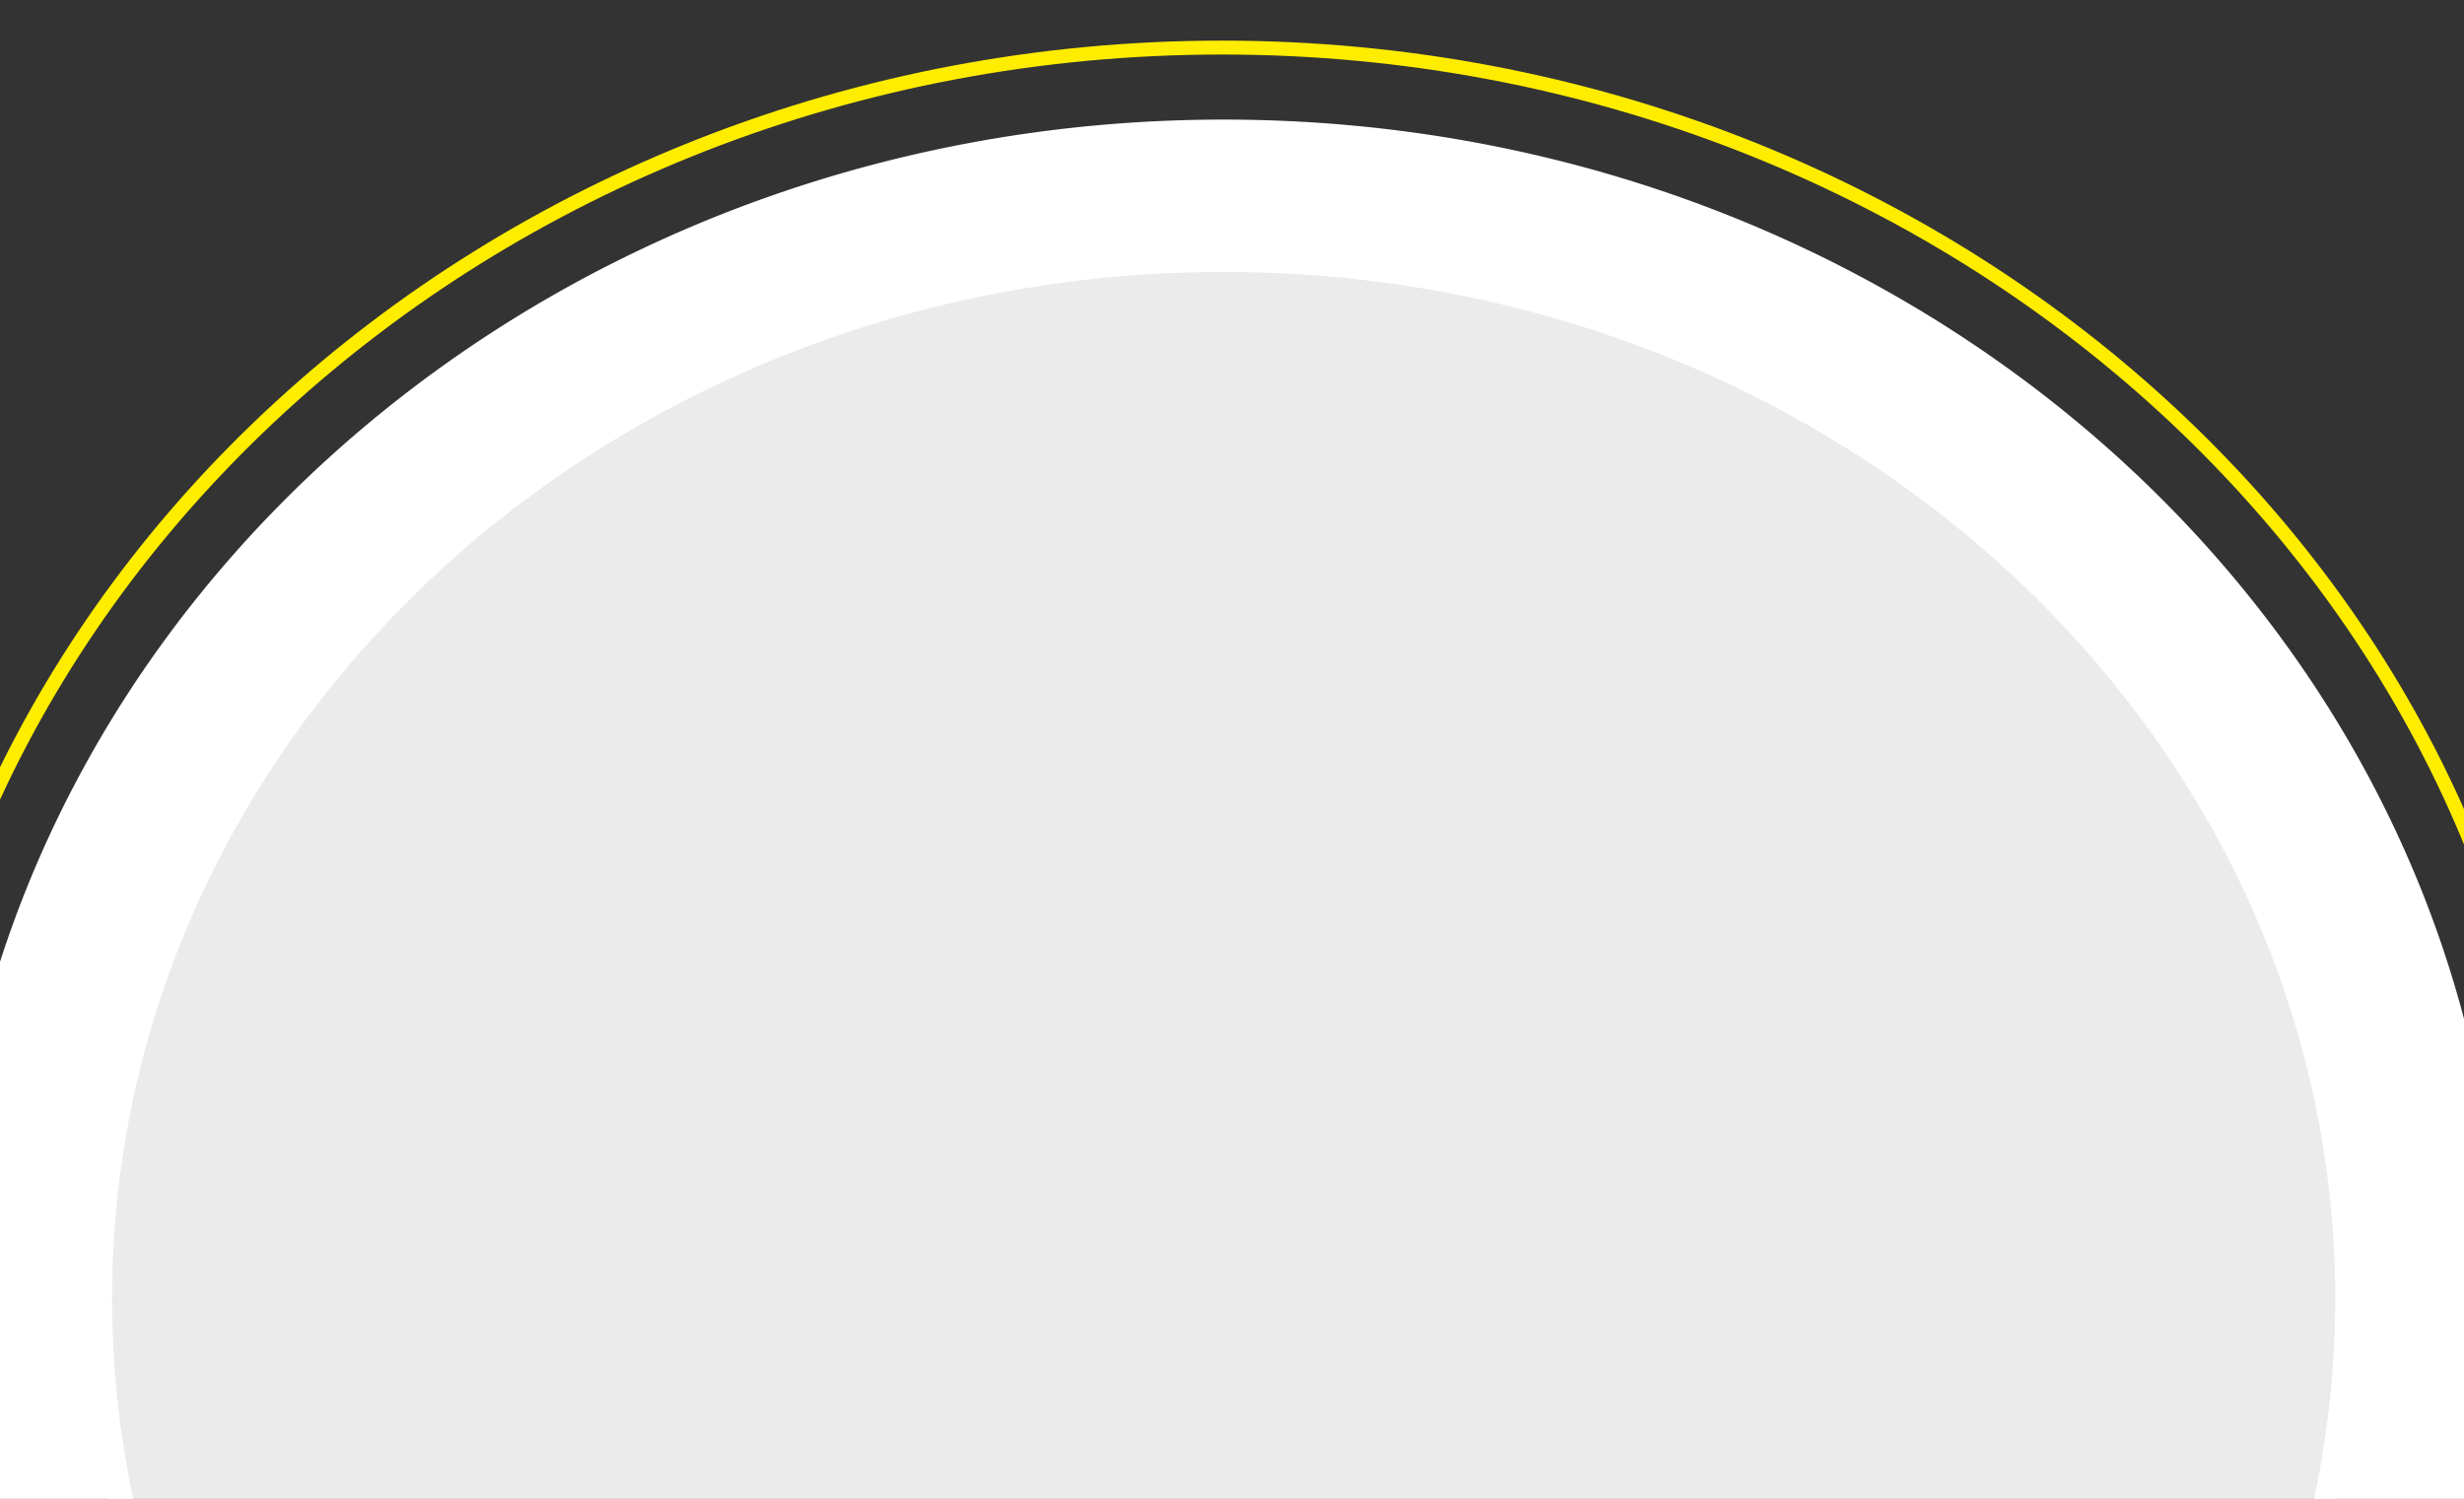
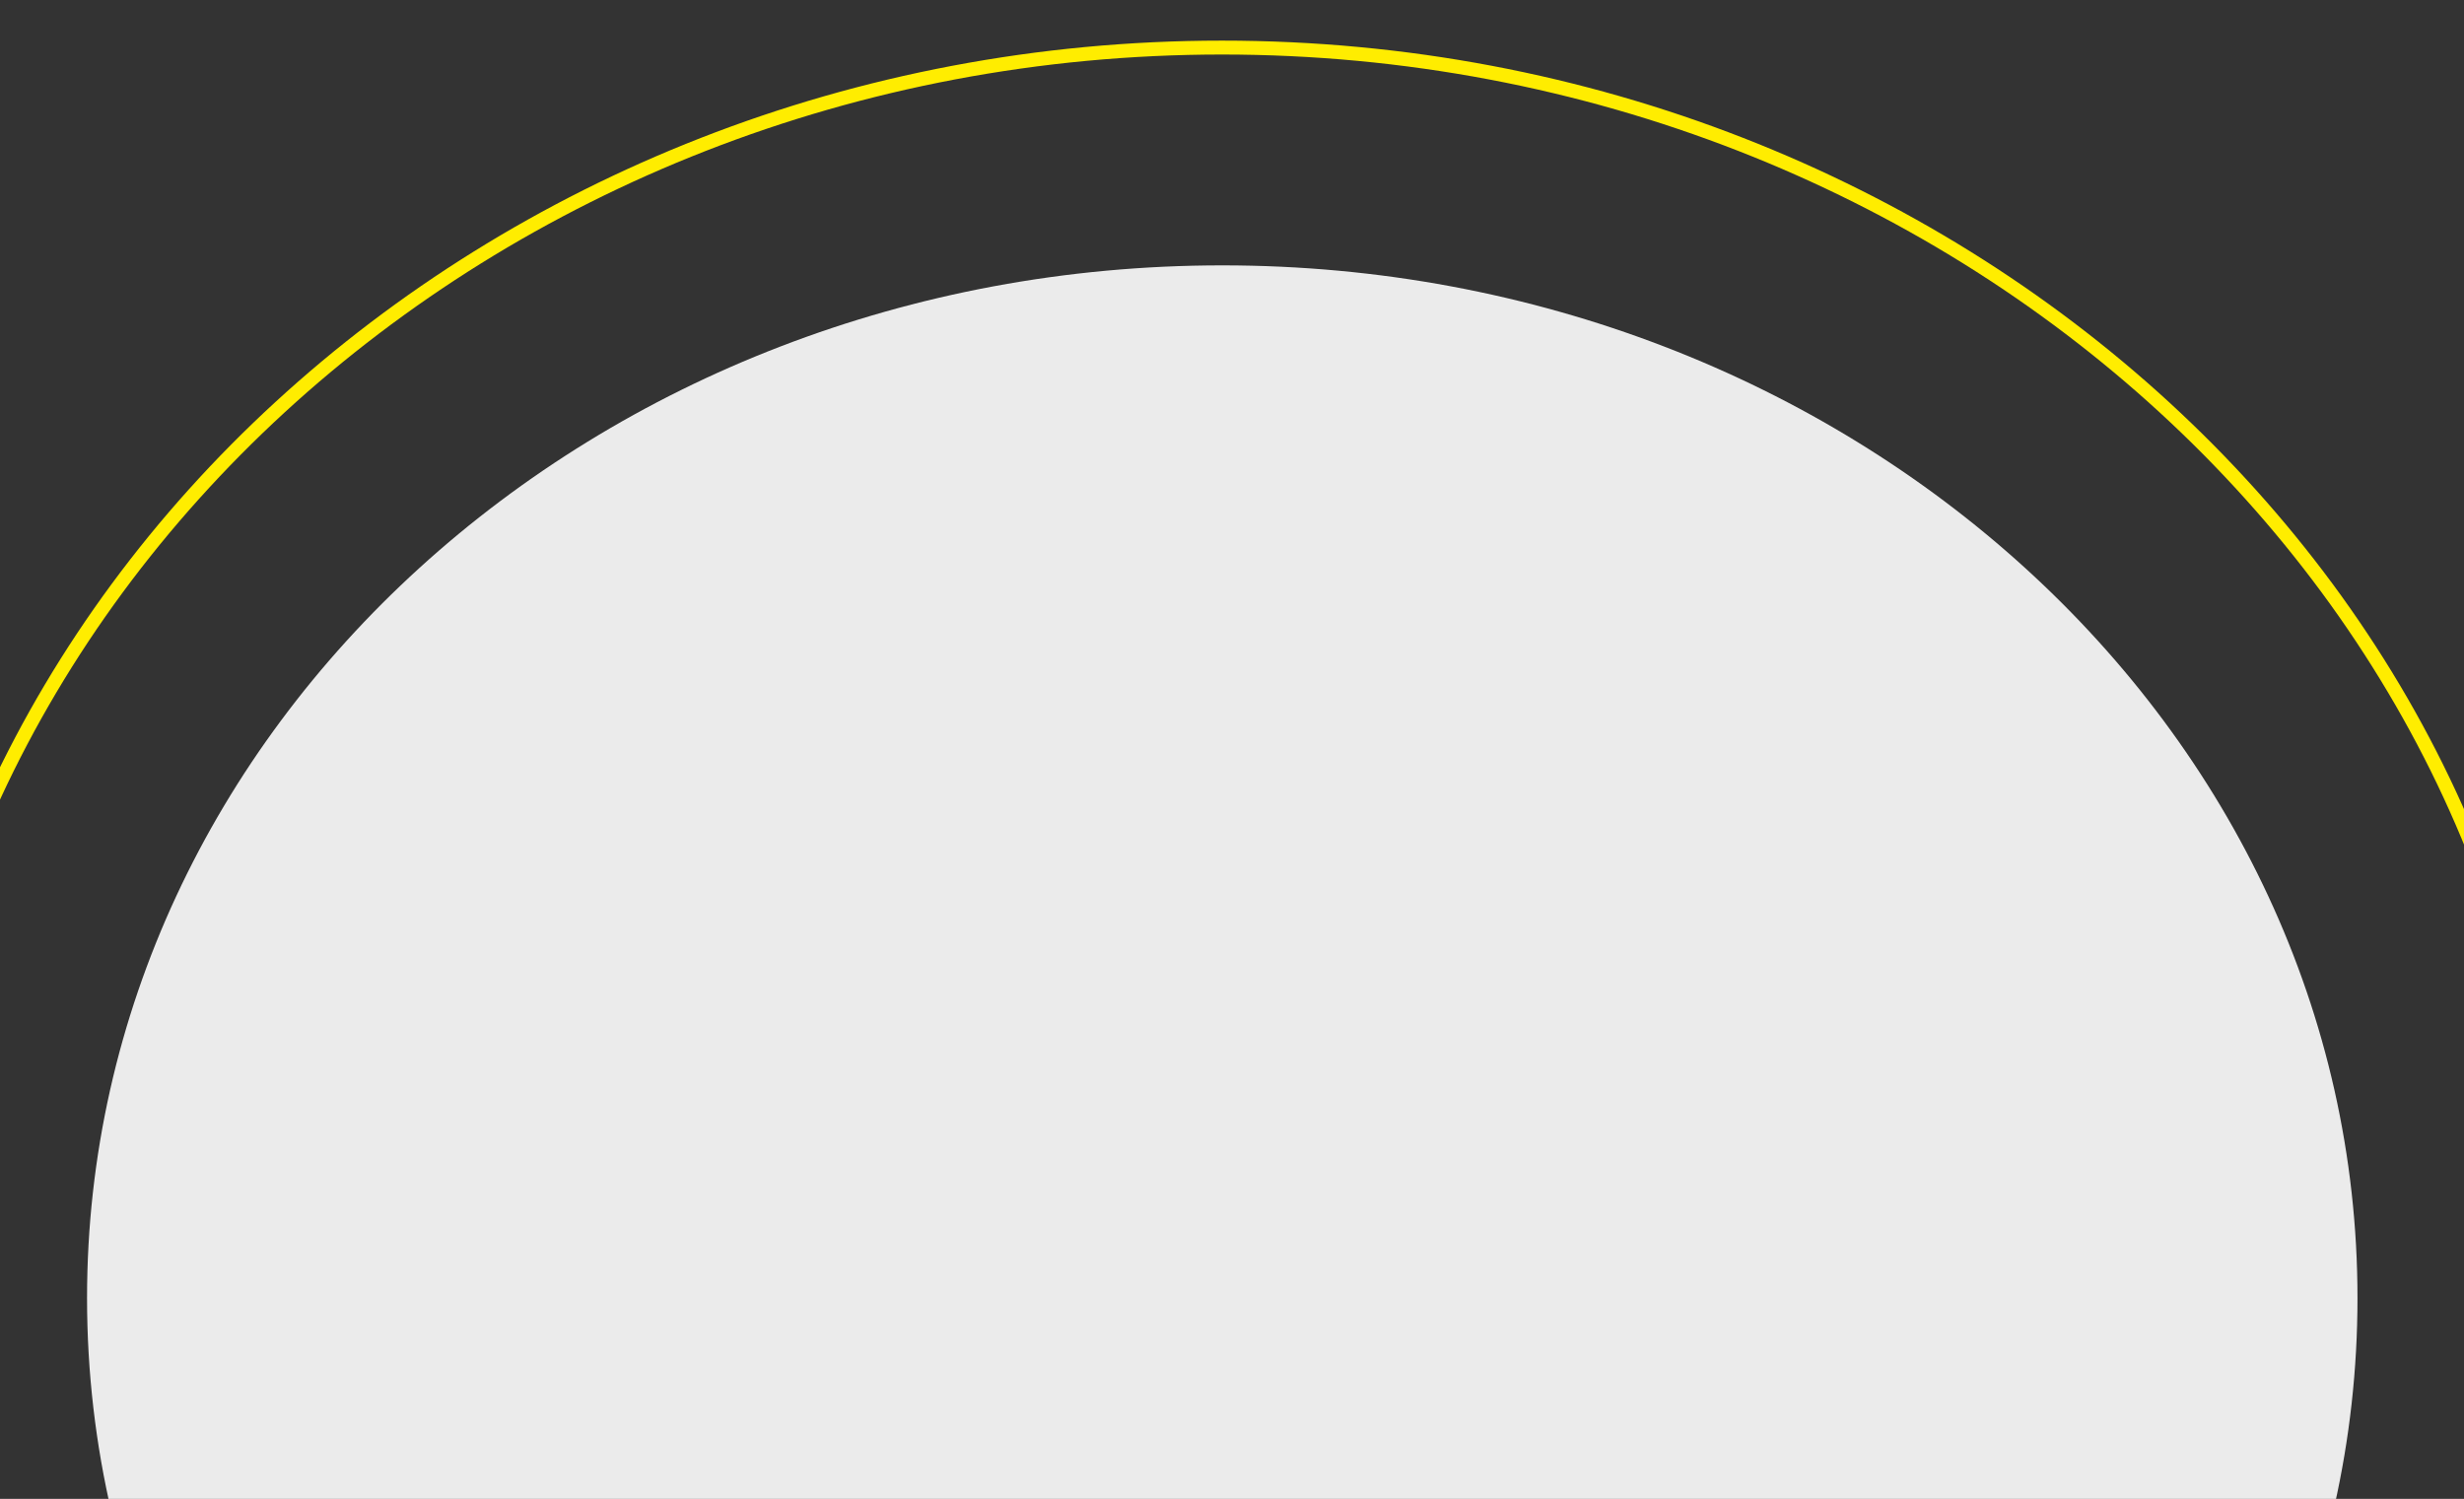
<svg xmlns="http://www.w3.org/2000/svg" width="886" height="539" viewBox="0 0 886 539">
  <rect x="0" y="0" width="886" height="539" fill="#333333" stroke="none" />
  <defs>
    <clipPath id="clip-path">
      <rect id="Rectangle_393" data-name="Rectangle 393" width="886" height="539" transform="translate(-55 627)" fill="#fff" />
    </clipPath>
  </defs>
  <g id="Groupe_de_masques_28" data-name="Groupe de masques 28" transform="translate(55 -627)" clip-path="url(#clip-path)">
    <g id="Groupe_130" data-name="Groupe 130" transform="translate(-97 641.607)">
      <path id="Tracé_3" data-name="Tracé 3" d="M408.2,0C633.644,0,816.4,166.273,816.4,371.382S633.644,742.763,408.2,742.763c-108.213,0-206.591-38.309-279.652-100.842C49.418,574.193,0,478.038,0,371.382,0,166.273,182.758,0,408.2,0Z" transform="translate(73.299 80.818)" fill="#fff" opacity="0.9" />
      <g id="Tracé_4168" data-name="Tracé 4168" transform="translate(0 5.471)" fill="none" opacity="0.997">
-         <path d="M481.406-5.471C747.331-5.471,963,194.457,963,434.732S747.425,869.789,481.5,869.789,0,675.007,0,434.732,215.481-5.471,481.406-5.471Z" stroke="none" />
+         <path d="M481.406-5.471C747.331-5.471,963,194.457,963,434.732Z" stroke="none" />
        <path d="M 481.406 -0.471 C 465.143 -0.471 448.738 0.296 432.645 1.811 C 416.798 3.302 400.87 5.553 385.302 8.501 C 369.948 11.409 354.576 15.065 339.613 19.368 C 324.831 23.619 310.096 28.602 295.818 34.179 C 267.599 45.202 240.363 58.836 214.867 74.703 C 189.656 90.392 165.936 108.394 144.364 128.209 C 122.828 147.991 103.268 169.732 86.226 192.828 C 69.047 216.11 54.289 240.96 42.36 266.687 C 36.339 279.674 30.959 293.07 26.37 306.501 C 21.731 320.079 17.79 334.017 14.656 347.931 C 11.482 362.022 9.059 376.428 7.454 390.749 C 5.826 405.279 5 420.077 5 434.732 C 5 449.386 5.826 464.164 7.455 478.656 C 9.06 492.936 11.484 507.286 14.659 521.307 C 17.793 535.147 21.735 548.998 26.375 562.477 C 30.964 575.807 36.344 589.09 42.367 601.956 C 48.336 614.706 55.076 627.348 62.4 639.53 C 69.673 651.628 77.693 663.556 86.237 674.982 C 103.269 697.761 122.831 719.183 144.38 738.654 C 165.938 758.133 189.663 775.819 214.894 791.22 C 240.375 806.774 267.617 820.134 295.863 830.929 C 310.139 836.385 324.877 841.259 339.669 845.416 C 354.63 849.621 370.006 853.193 385.37 856.033 C 400.937 858.911 416.87 861.109 432.726 862.564 C 448.818 864.04 465.228 864.789 481.5 864.789 C 497.772 864.789 514.182 864.04 530.274 862.564 C 546.13 861.109 562.063 858.911 577.63 856.033 C 592.994 853.193 608.37 849.621 623.331 845.416 C 638.123 841.259 652.861 836.385 667.136 830.929 C 695.383 820.134 722.625 806.774 748.106 791.22 C 773.337 775.819 797.061 758.133 818.62 738.654 C 840.169 719.183 859.731 697.761 876.763 674.982 C 885.307 663.556 893.326 651.628 900.6 639.53 C 907.924 627.348 914.664 614.706 920.633 601.956 C 926.656 589.09 932.036 575.807 936.625 562.477 C 941.265 548.998 945.207 535.147 948.341 521.307 C 951.516 507.286 953.94 492.936 955.545 478.656 C 957.174 464.164 958 449.386 958 434.732 C 958 420.077 957.174 405.279 955.544 390.75 C 953.938 376.429 951.513 362.023 948.336 347.931 C 945.199 334.019 941.255 320.08 936.613 306.502 C 932.021 293.071 926.637 279.676 920.611 266.689 C 908.674 240.962 893.906 216.112 876.715 192.829 C 859.663 169.734 840.091 147.993 818.544 128.21 C 796.96 108.395 773.228 90.393 748.006 74.703 C 722.499 58.836 695.252 45.202 667.024 34.179 C 652.742 28.602 638.003 23.619 623.217 19.368 C 608.25 15.065 592.875 11.409 577.519 8.501 C 561.948 5.553 546.018 3.302 530.169 1.811 C 514.076 0.296 497.669 -0.471 481.406 -0.471 M 481.406 -5.471 C 747.331 -5.471 963 194.457 963 434.732 C 963 675.007 747.425 869.789 481.5 869.789 C 215.575 869.789 0 675.007 0 434.732 C 0 194.457 215.481 -5.471 481.406 -5.471 Z" stroke="none" fill="#ffed00" />
      </g>
-       <path id="Exclusion_1" data-name="Exclusion 1" d="M459,848c-15.656,0-31.446-.737-46.93-2.189-15.26-1.432-30.593-3.593-45.574-6.425-14.787-2.8-29.587-6.31-43.988-10.448-14.24-4.092-28.429-8.889-42.171-14.258-13.616-5.32-27.116-11.327-40.123-17.855-12.915-6.481-25.648-13.627-37.845-21.238-12.137-7.575-24.026-15.787-35.335-24.409-11.282-8.6-22.249-17.808-32.6-27.366s-20.314-19.689-29.625-30.11C95.48,683.256,86.59,672.274,78.39,661.062,70.15,649.8,62.415,638.034,55.4,626.1A410.775,410.775,0,0,1,36.071,589.04a402.3,402.3,0,0,1-15.435-38.955,394.981,394.981,0,0,1,0-252.169A402.307,402.307,0,0,1,36.071,258.96,410.718,410.718,0,0,1,55.4,221.9C62.415,209.965,70.15,198.2,78.39,186.937c8.2-11.212,17.09-22.194,26.423-32.641,9.31-10.421,19.277-20.552,29.625-30.11s21.314-18.765,32.6-27.366c11.309-8.622,23.2-16.834,35.335-24.409,12.2-7.612,24.93-14.757,37.845-21.238,13.007-6.527,26.507-12.534,40.123-17.854,13.743-5.369,27.931-10.166,42.171-14.258,14.4-4.137,29.2-7.653,43.988-10.448,14.981-2.832,30.315-4.994,45.574-6.425C427.554.737,443.343,0,459,0s31.446.737,46.93,2.189c15.26,1.432,30.593,3.593,45.574,6.425,14.788,2.8,29.588,6.311,43.988,10.448,14.24,4.091,28.428,8.888,42.171,14.258,13.616,5.32,27.115,11.327,40.123,17.854C690.7,57.656,703.435,64.8,715.631,72.412c12.138,7.575,24.027,15.787,35.335,24.409,11.281,8.6,22.248,17.807,32.6,27.366s20.315,19.689,29.625,30.11c9.333,10.447,18.223,21.429,26.423,32.641,8.24,11.267,15.975,23.029,22.991,34.959a410.689,410.689,0,0,1,19.328,37.064,402.371,402.371,0,0,1,15.435,38.955,394.993,394.993,0,0,1,0,252.169,402.376,402.376,0,0,1-15.435,38.955A410.731,410.731,0,0,1,862.6,626.1c-7.016,11.93-14.751,23.692-22.991,34.959-8.2,11.212-17.09,22.194-26.423,32.641-9.311,10.421-19.278,20.552-29.625,30.11s-21.314,18.765-32.6,27.366c-11.309,8.621-23.2,16.833-35.335,24.409-12.2,7.611-24.929,14.757-37.845,21.238-13.007,6.527-26.507,12.535-40.123,17.855-13.743,5.37-27.931,10.167-42.171,14.258-14.4,4.138-29.2,7.653-43.988,10.448-14.981,2.832-30.314,4.994-45.574,6.425C490.446,847.263,474.656,848,459,848Zm0-793.2c-13.633,0-27.381.641-40.864,1.906-13.287,1.246-26.638,3.129-39.684,5.595-12.876,2.434-25.763,5.495-38.3,9.1-12.4,3.562-24.754,7.739-36.72,12.415-11.856,4.632-23.611,9.863-34.937,15.547-11.246,5.644-22.333,11.866-32.953,18.493-10.569,6.6-20.92,13.746-30.768,21.254-9.823,7.488-19.372,15.505-28.383,23.829s-17.689,17.144-25.8,26.218c-8.127,9.1-15.868,18.659-23.008,28.422-7.175,9.81-13.91,20.051-20.02,30.44a357.7,357.7,0,0,0-16.83,32.273,350.324,350.324,0,0,0-13.44,33.92,343.936,343.936,0,0,0,0,219.576,350.343,350.343,0,0,0,13.44,33.92,357.764,357.764,0,0,0,16.83,32.273c6.109,10.388,12.845,20.63,20.02,30.44,7.14,9.763,14.881,19.325,23.008,28.422,8.106,9.074,16.785,17.9,25.8,26.218s18.56,16.341,28.383,23.829c9.848,7.508,20.2,14.658,30.768,21.254,10.62,6.628,21.707,12.849,32.953,18.493,11.325,5.683,23.08,10.914,34.937,15.547,11.966,4.675,24.321,8.852,36.72,12.415,12.539,3.6,25.425,6.663,38.3,9.1,13.046,2.466,26.4,4.348,39.684,5.595,13.483,1.265,27.231,1.906,40.864,1.906s27.382-.641,40.864-1.906c13.287-1.246,26.638-3.129,39.684-5.595,12.877-2.434,25.764-5.495,38.3-9.1,12.4-3.562,24.754-7.739,36.72-12.415,11.858-4.633,23.612-9.864,34.937-15.547,11.246-5.643,22.333-11.865,32.953-18.493,10.568-6.6,20.92-13.746,30.768-21.254,9.823-7.489,19.372-15.506,28.382-23.829s17.688-17.143,25.8-26.218c8.127-9.1,15.868-18.66,23.008-28.422,7.175-9.81,13.91-20.052,20.02-30.44a357.647,357.647,0,0,0,16.83-32.273,350.348,350.348,0,0,0,13.44-33.92,343.931,343.931,0,0,0,0-219.576,350.352,350.352,0,0,0-13.44-33.92,357.661,357.661,0,0,0-16.83-32.273c-6.109-10.389-12.845-20.63-20.02-30.44-7.14-9.762-14.881-19.325-23.008-28.422-8.107-9.075-16.786-17.9-25.8-26.218s-18.559-16.34-28.382-23.829c-9.848-7.508-20.2-14.658-30.768-21.254-10.62-6.628-21.707-12.85-32.953-18.493-11.326-5.684-23.081-10.914-34.937-15.547C602.6,79.14,590.25,74.963,577.85,71.4c-12.54-3.6-25.427-6.664-38.3-9.1-13.045-2.466-26.4-4.348-39.684-5.595C486.381,55.444,472.633,54.8,459,54.8Z" transform="translate(23 28.393)" fill="#fff" opacity="0.999" />
    </g>
  </g>
</svg>